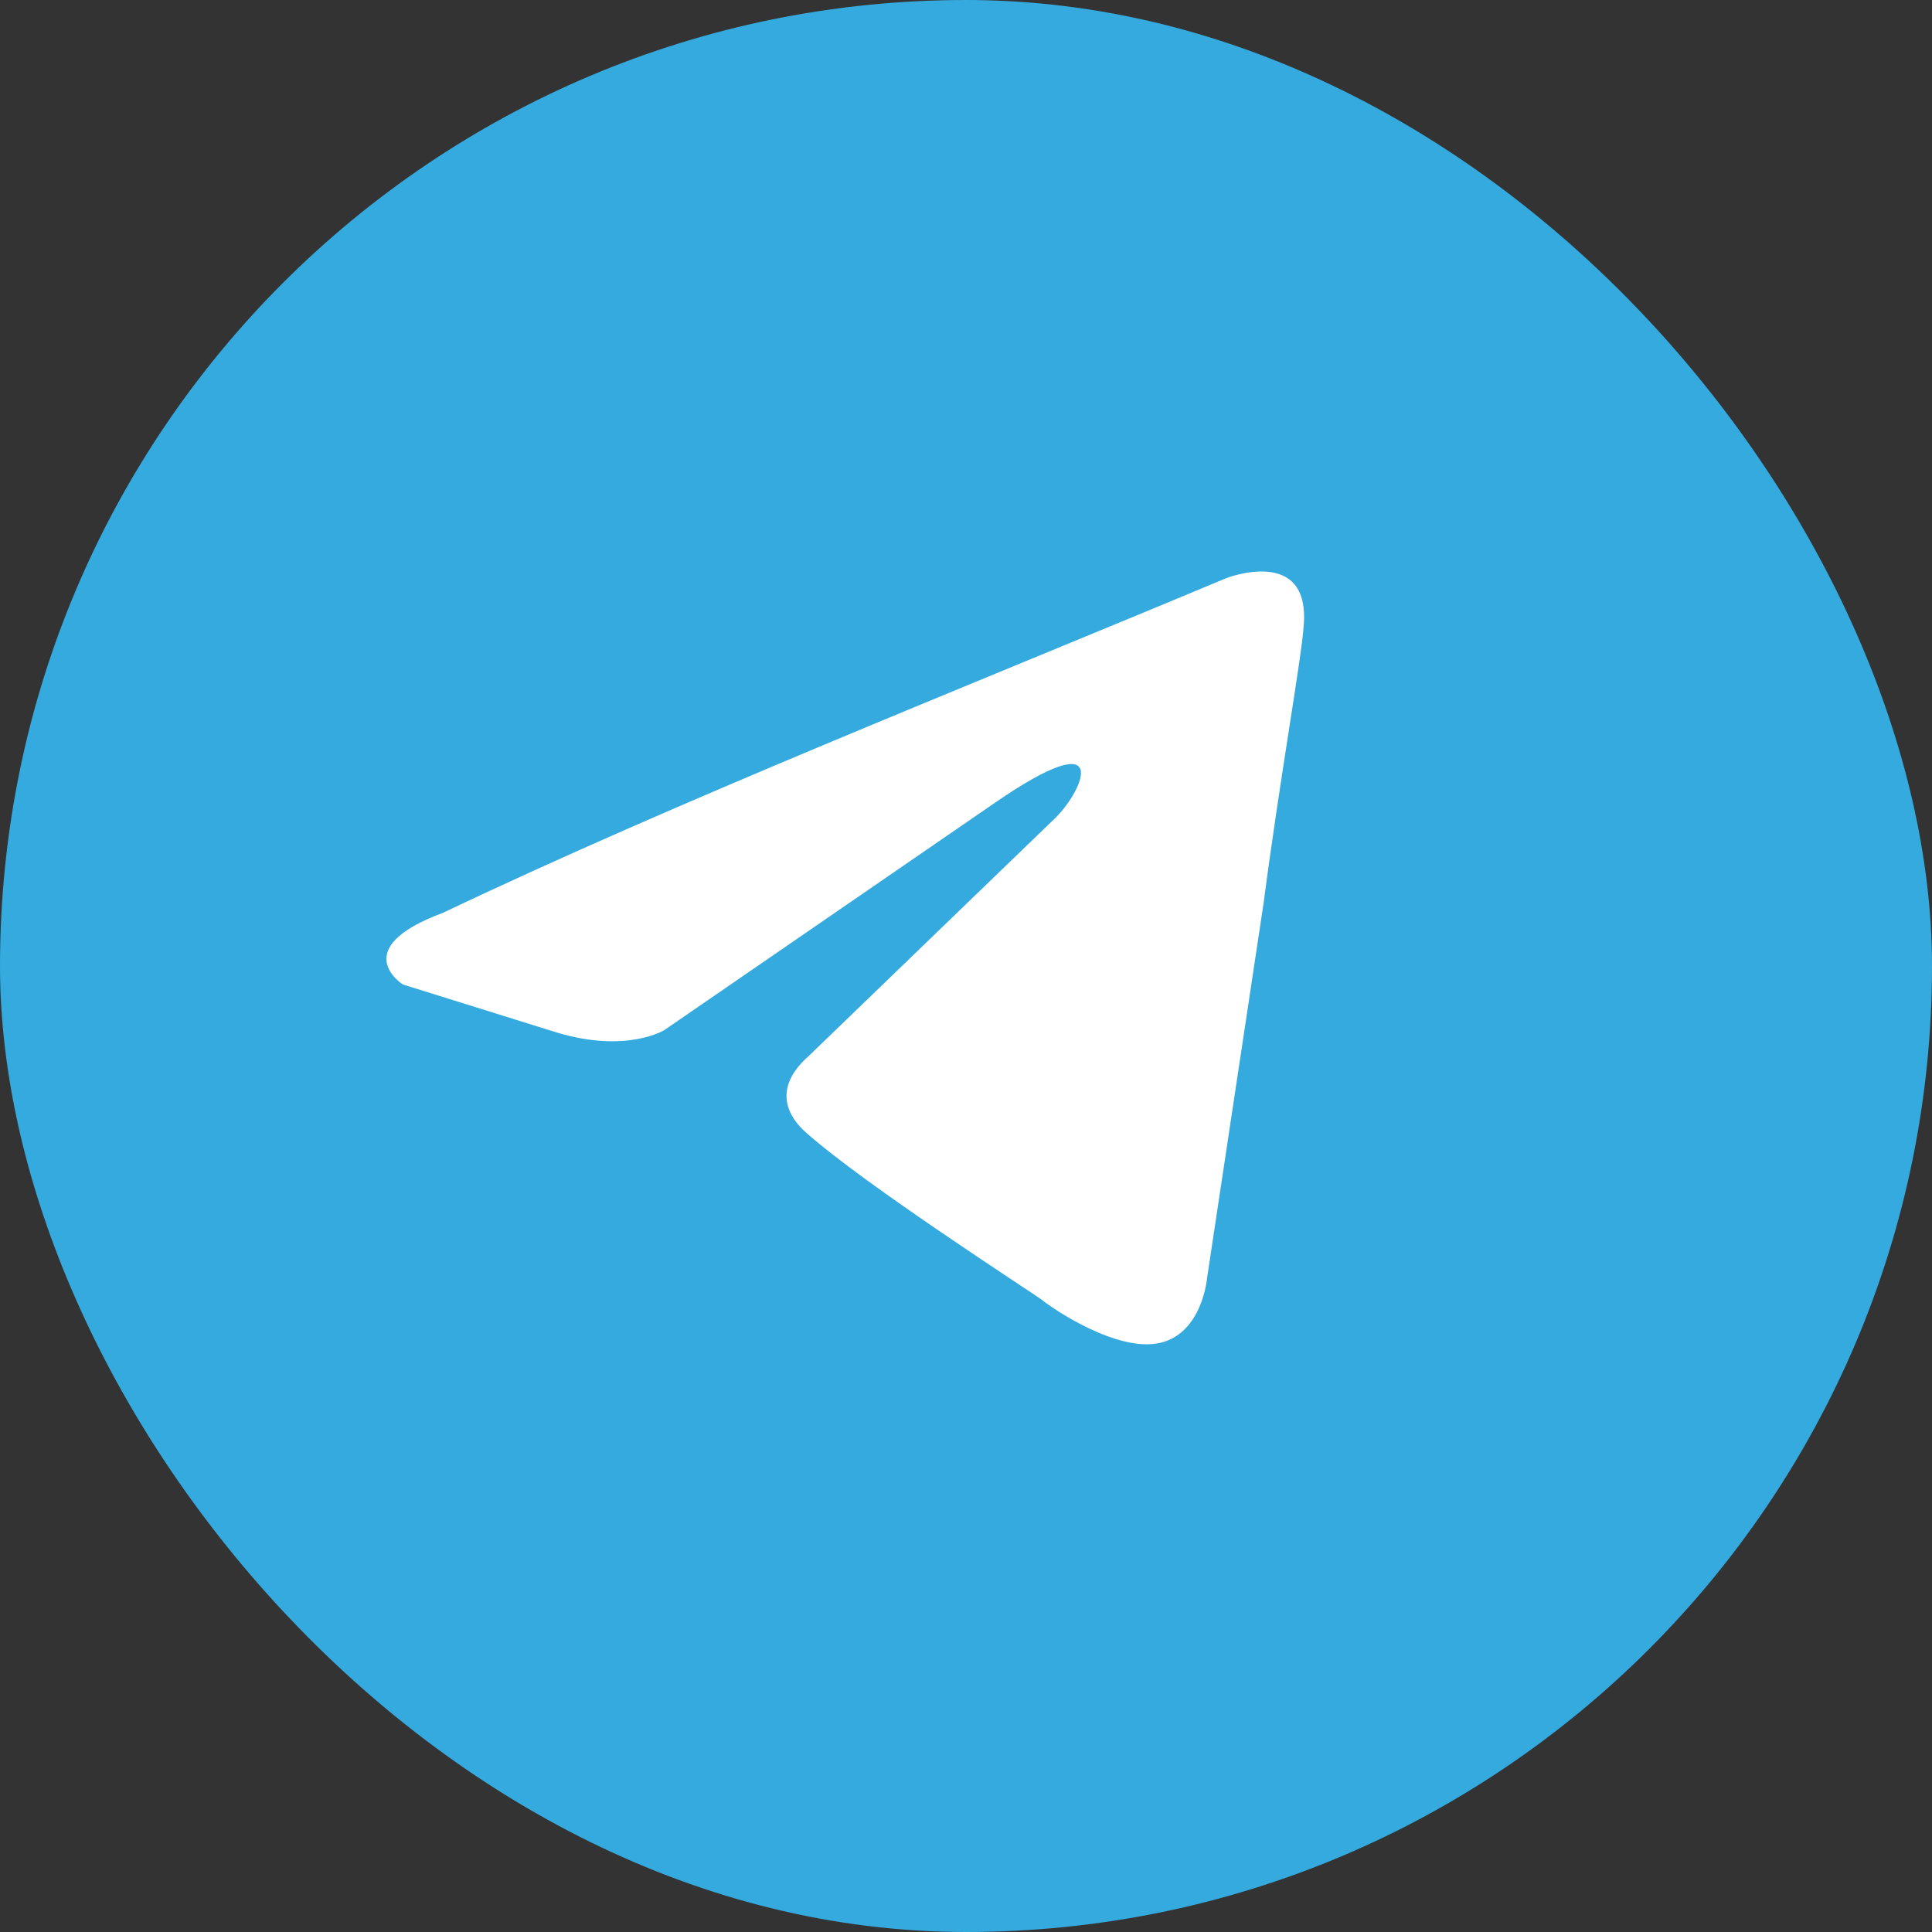
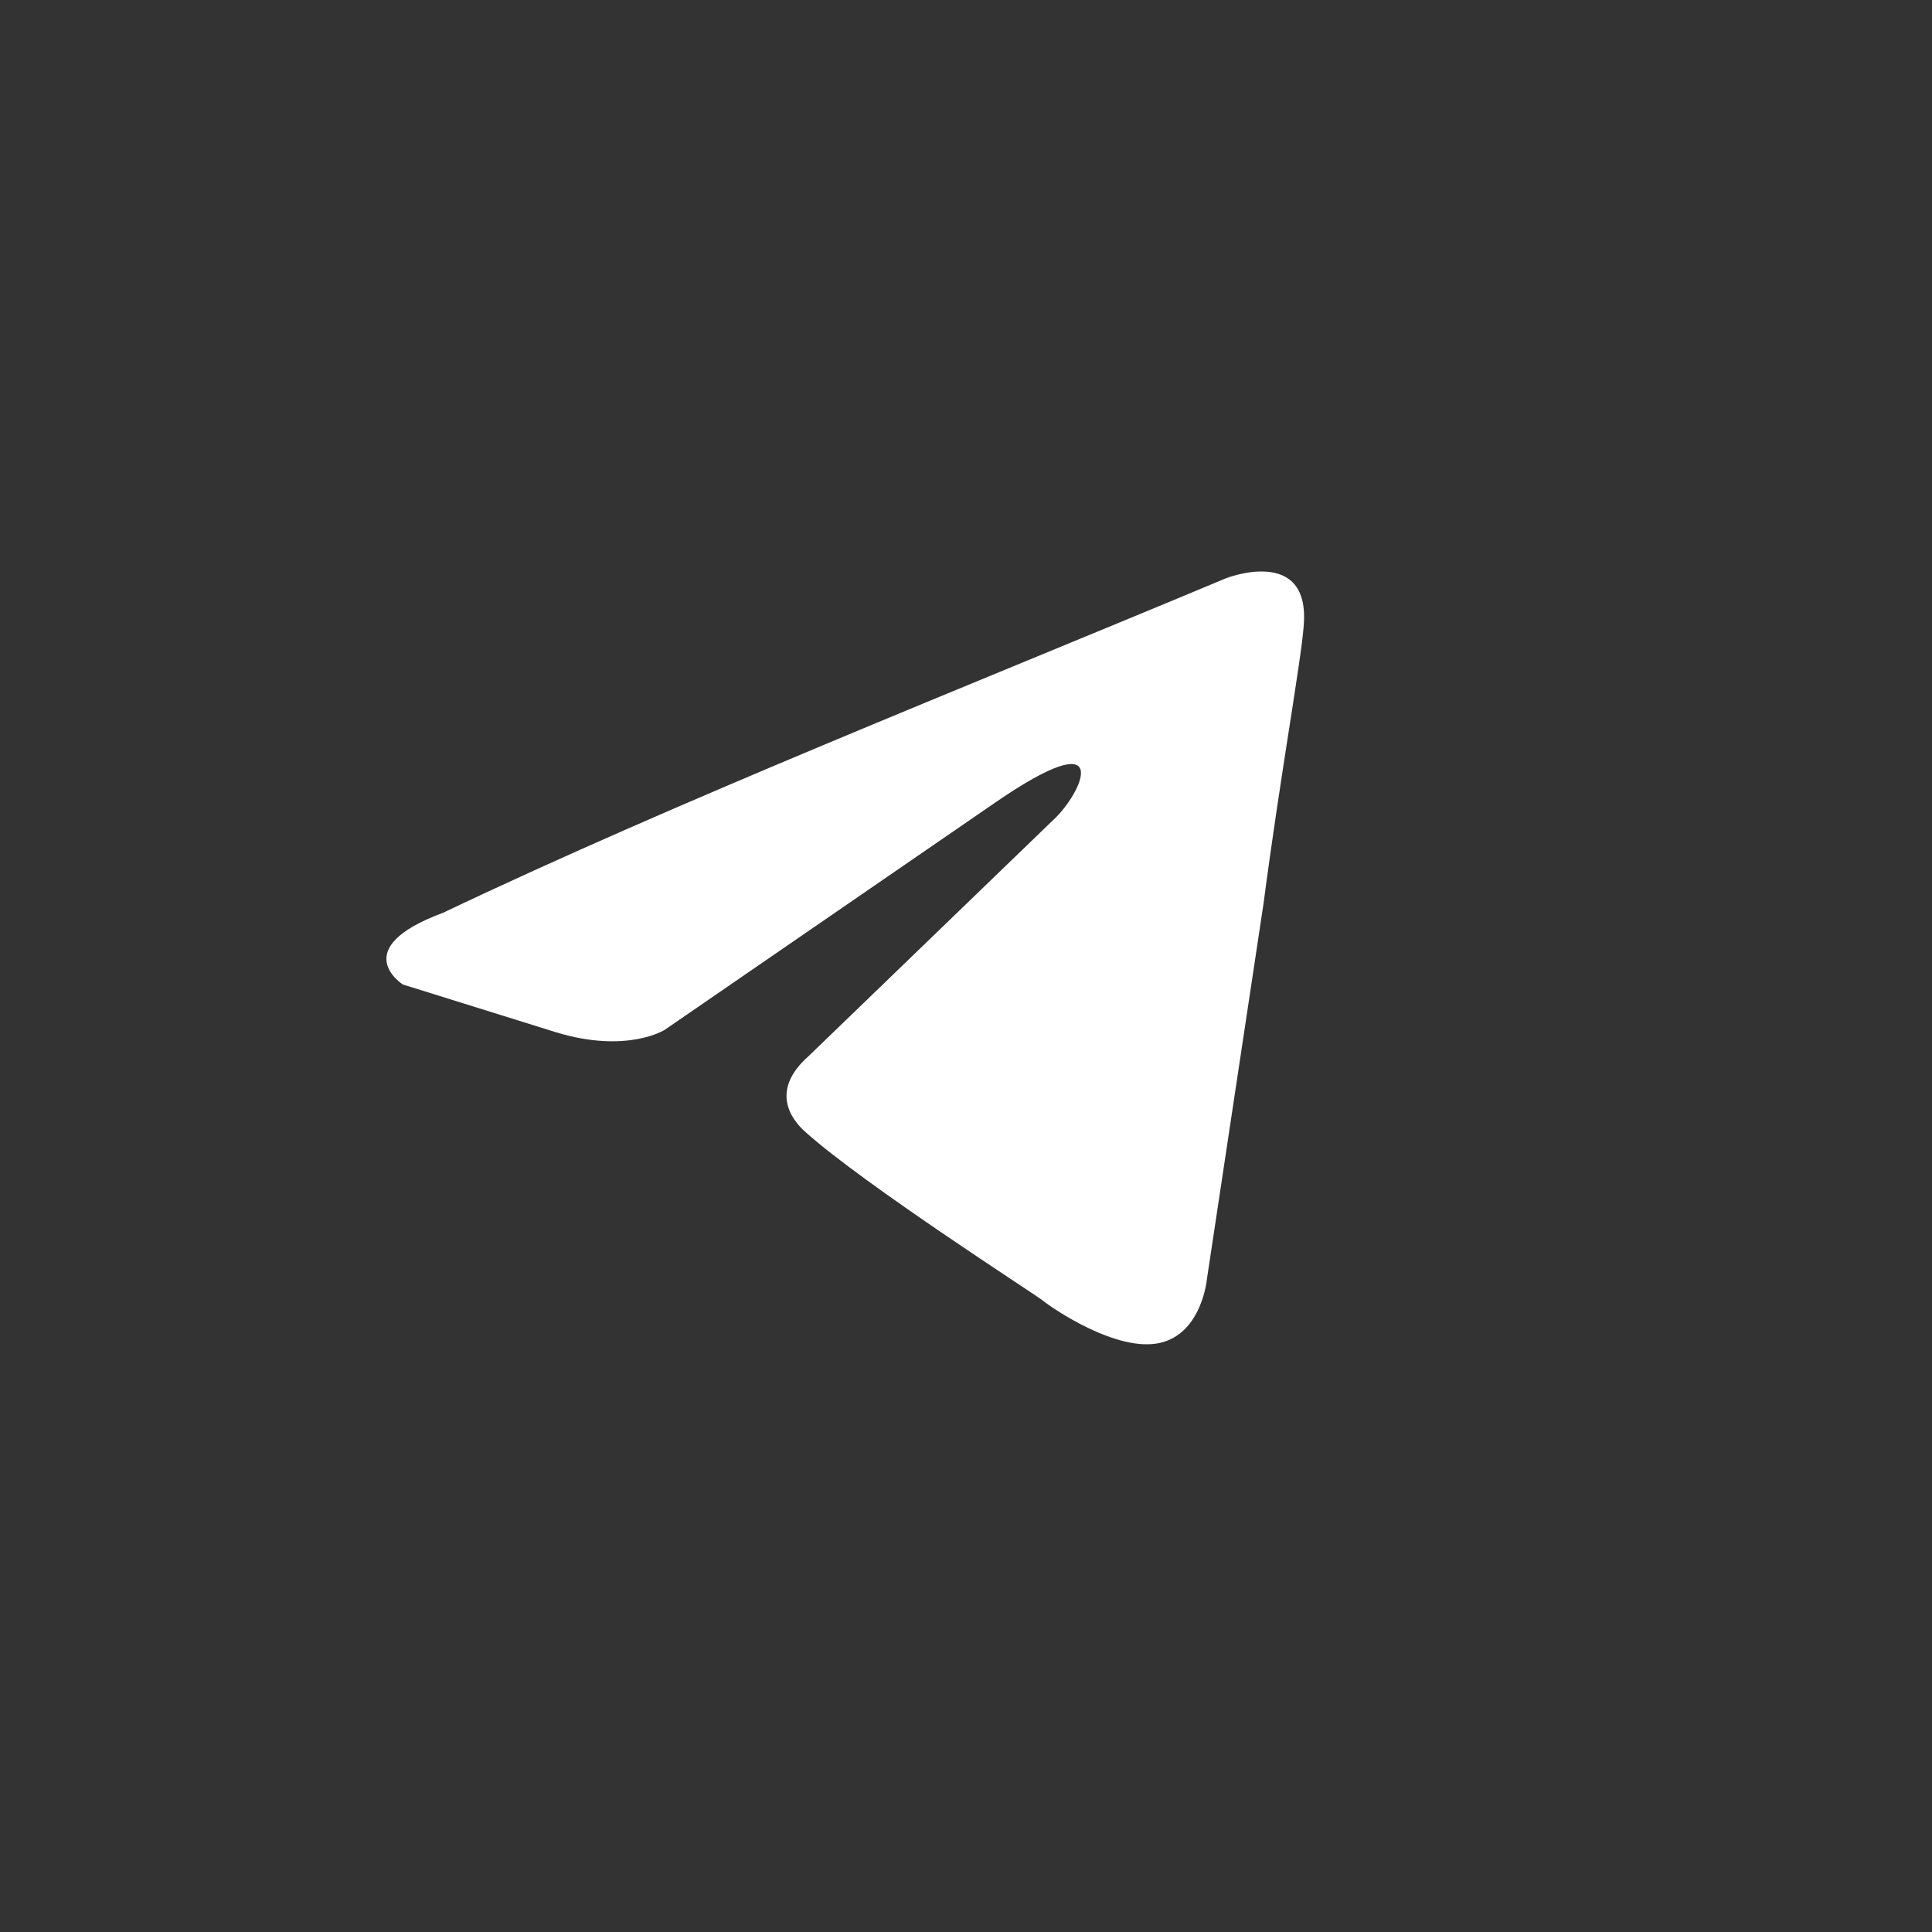
<svg xmlns="http://www.w3.org/2000/svg" width="40" height="40" fill="none" viewBox="0 0 40 40">
  <rect x="0" y="0" width="40" height="40" fill="#333333" stroke="none" />
-   <rect width="40" height="40" fill="#34AADF" rx="20" />
  <path fill="#fff" d="M25.38 11.973s1.758-.692 1.611.99c-.048.692-.487 3.116-.83 5.738l-1.171 7.767s-.098 1.138-.977 1.336c-.878.197-2.197-.693-2.44-.89-.196-.15-3.662-2.376-4.883-3.464-.342-.297-.733-.89.05-1.583l5.125-4.947c.586-.593 1.172-1.979-1.27-.297l-6.835 4.7s-.781.495-2.245.05l-3.174-.99s-1.172-.742.83-1.484c4.882-2.325 10.889-4.7 16.21-6.926z" />
</svg>